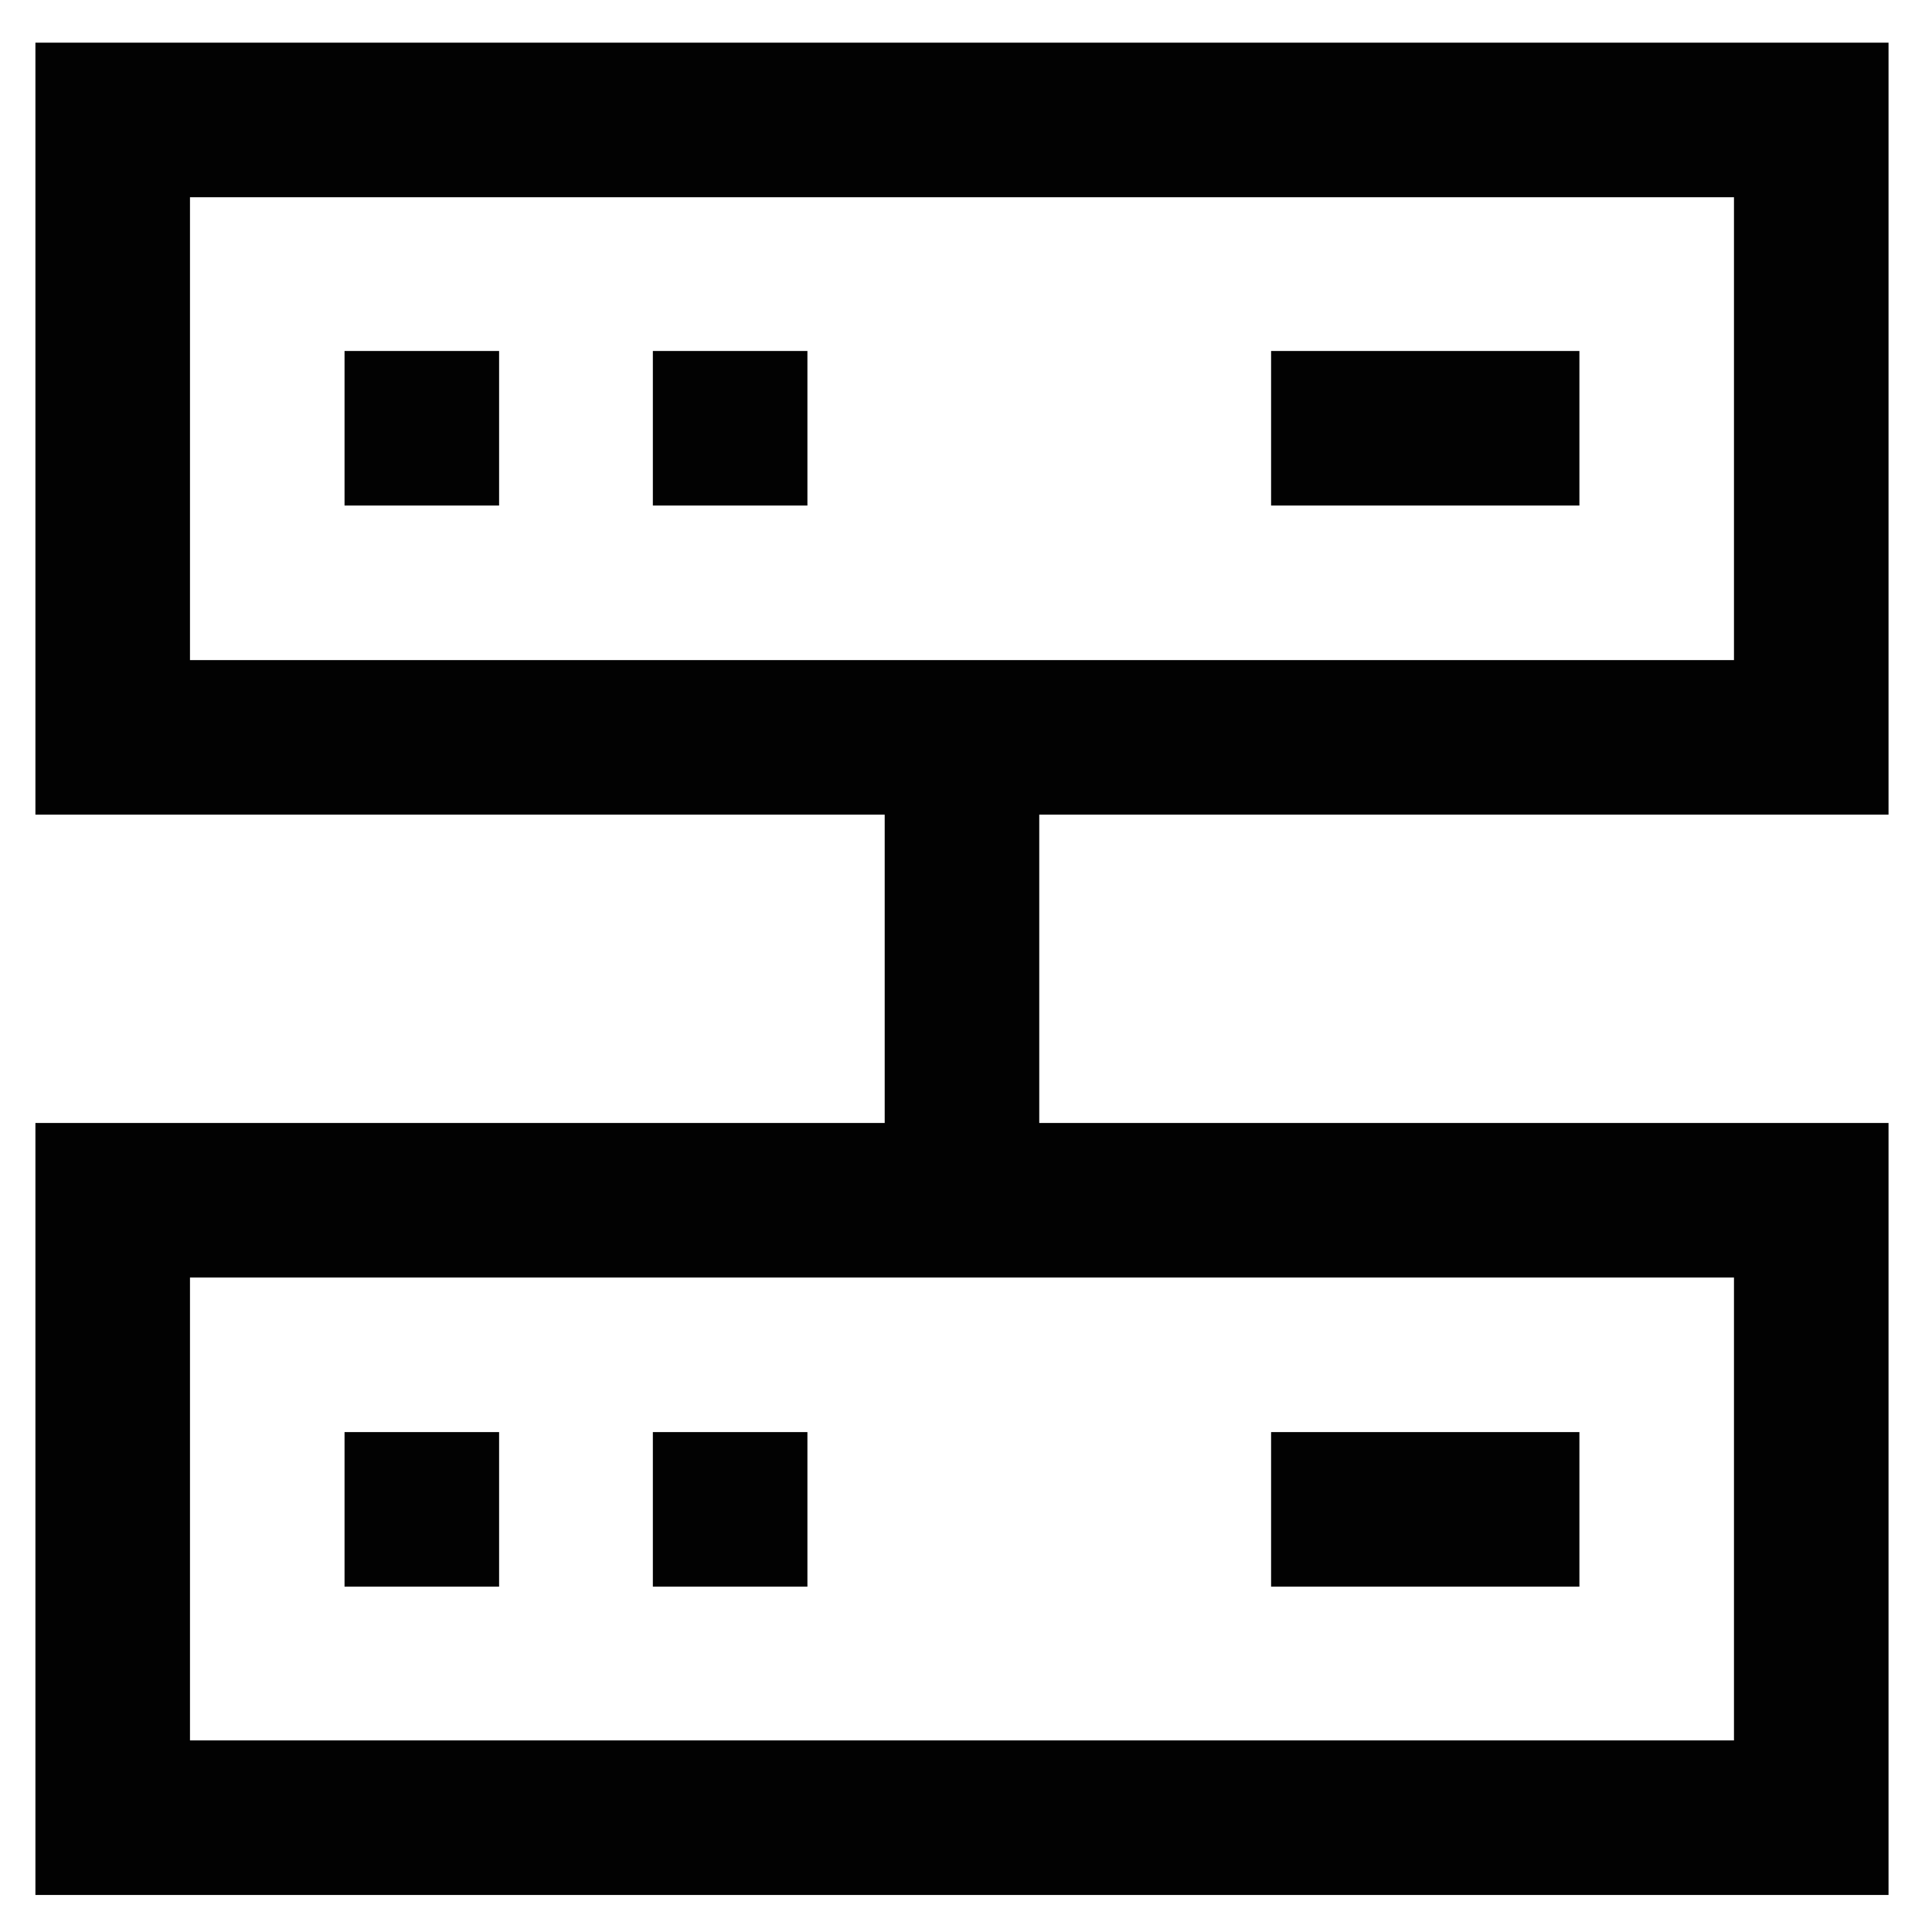
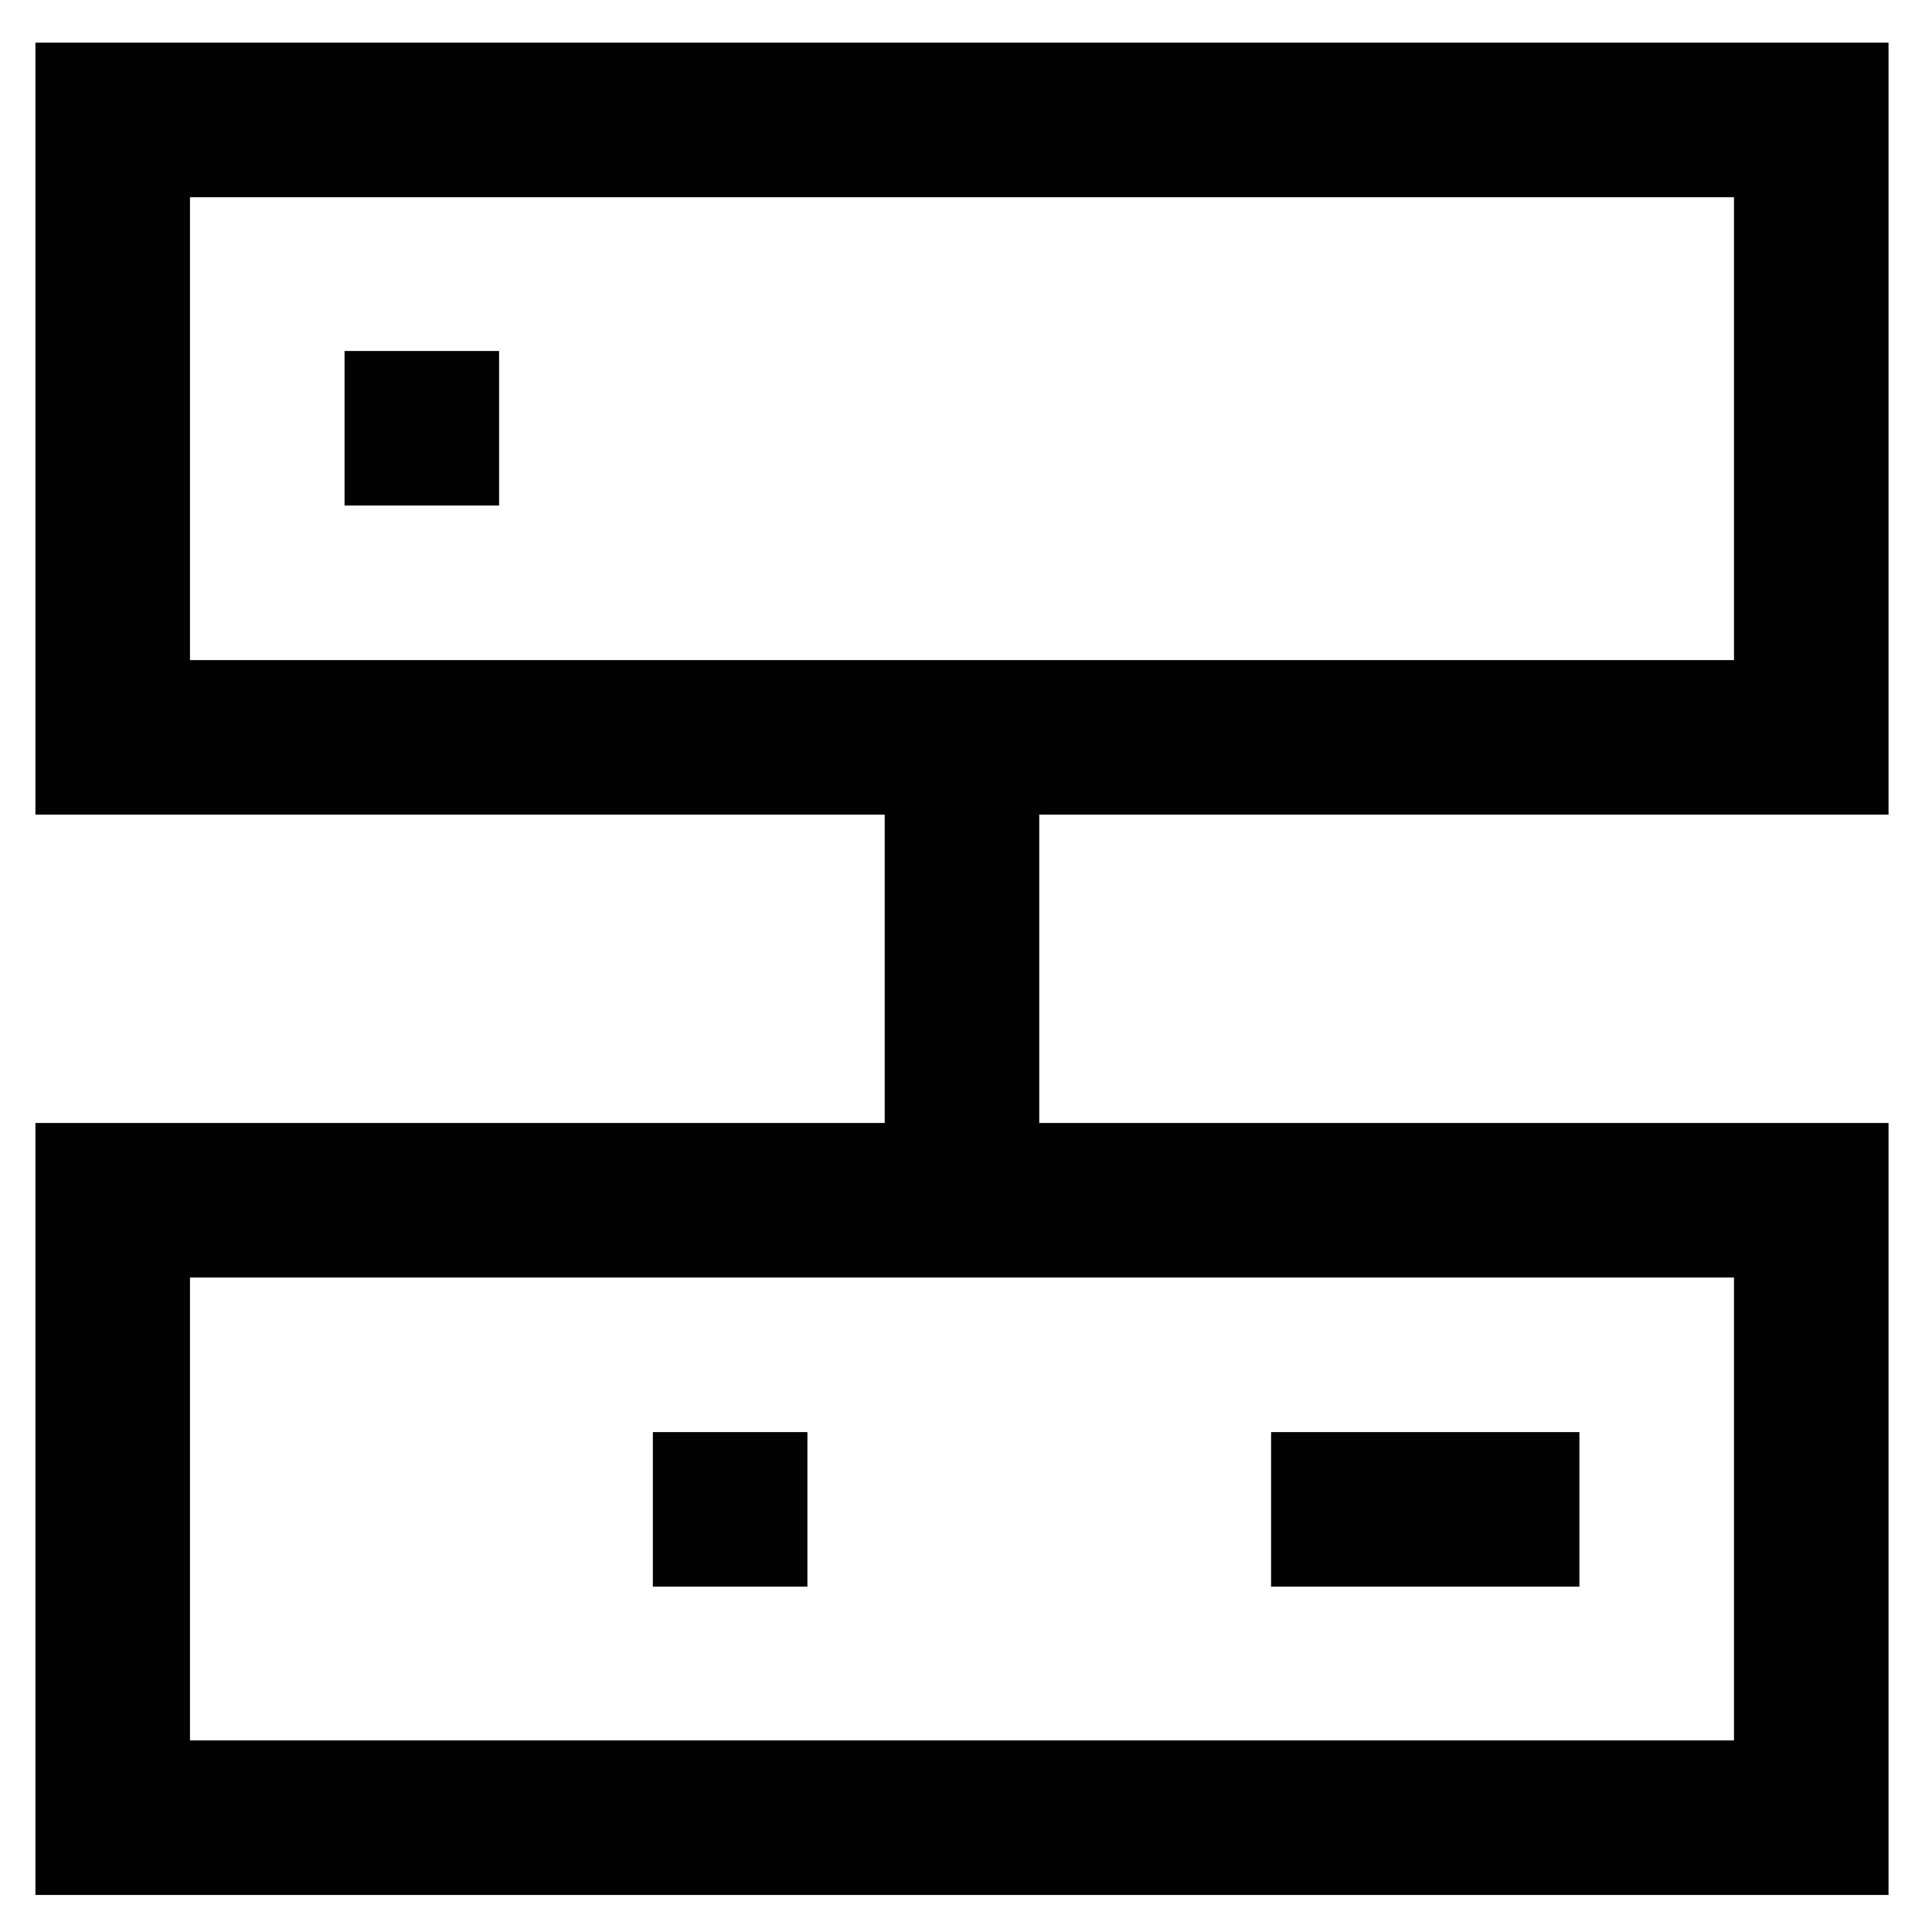
<svg xmlns="http://www.w3.org/2000/svg" width="800px" height="800px" viewBox="0 0 24 24">
  <defs>
    <style>.cls-1{fill:none;stroke:#020202;stroke-miterlimit:10;stroke-width:1.92px;}</style>
  </defs>
  <g id="roll_brush" data-name="roll brush">
    <rect class="cls-1" x="1.4" y="1.49" width="21.1" height="7.67" />
    <rect class="cls-1" x="1.4" y="14.91" width="21.1" height="7.67" />
    <line class="cls-1" x1="11.95" y1="14.91" x2="11.95" y2="9.16" />
    <line class="cls-1" x1="5.24" y1="4.36" x2="5.24" y2="6.28" />
-     <line class="cls-1" x1="9.07" y1="4.36" x2="9.07" y2="6.28" />
-     <line class="cls-1" x1="5.24" y1="17.79" x2="5.24" y2="19.71" />
    <line class="cls-1" x1="9.07" y1="17.79" x2="9.07" y2="19.71" />
-     <line class="cls-1" x1="19.62" y1="5.32" x2="15.79" y2="5.32" />
    <line class="cls-1" x1="19.62" y1="18.75" x2="15.79" y2="18.75" />
  </g>
</svg>